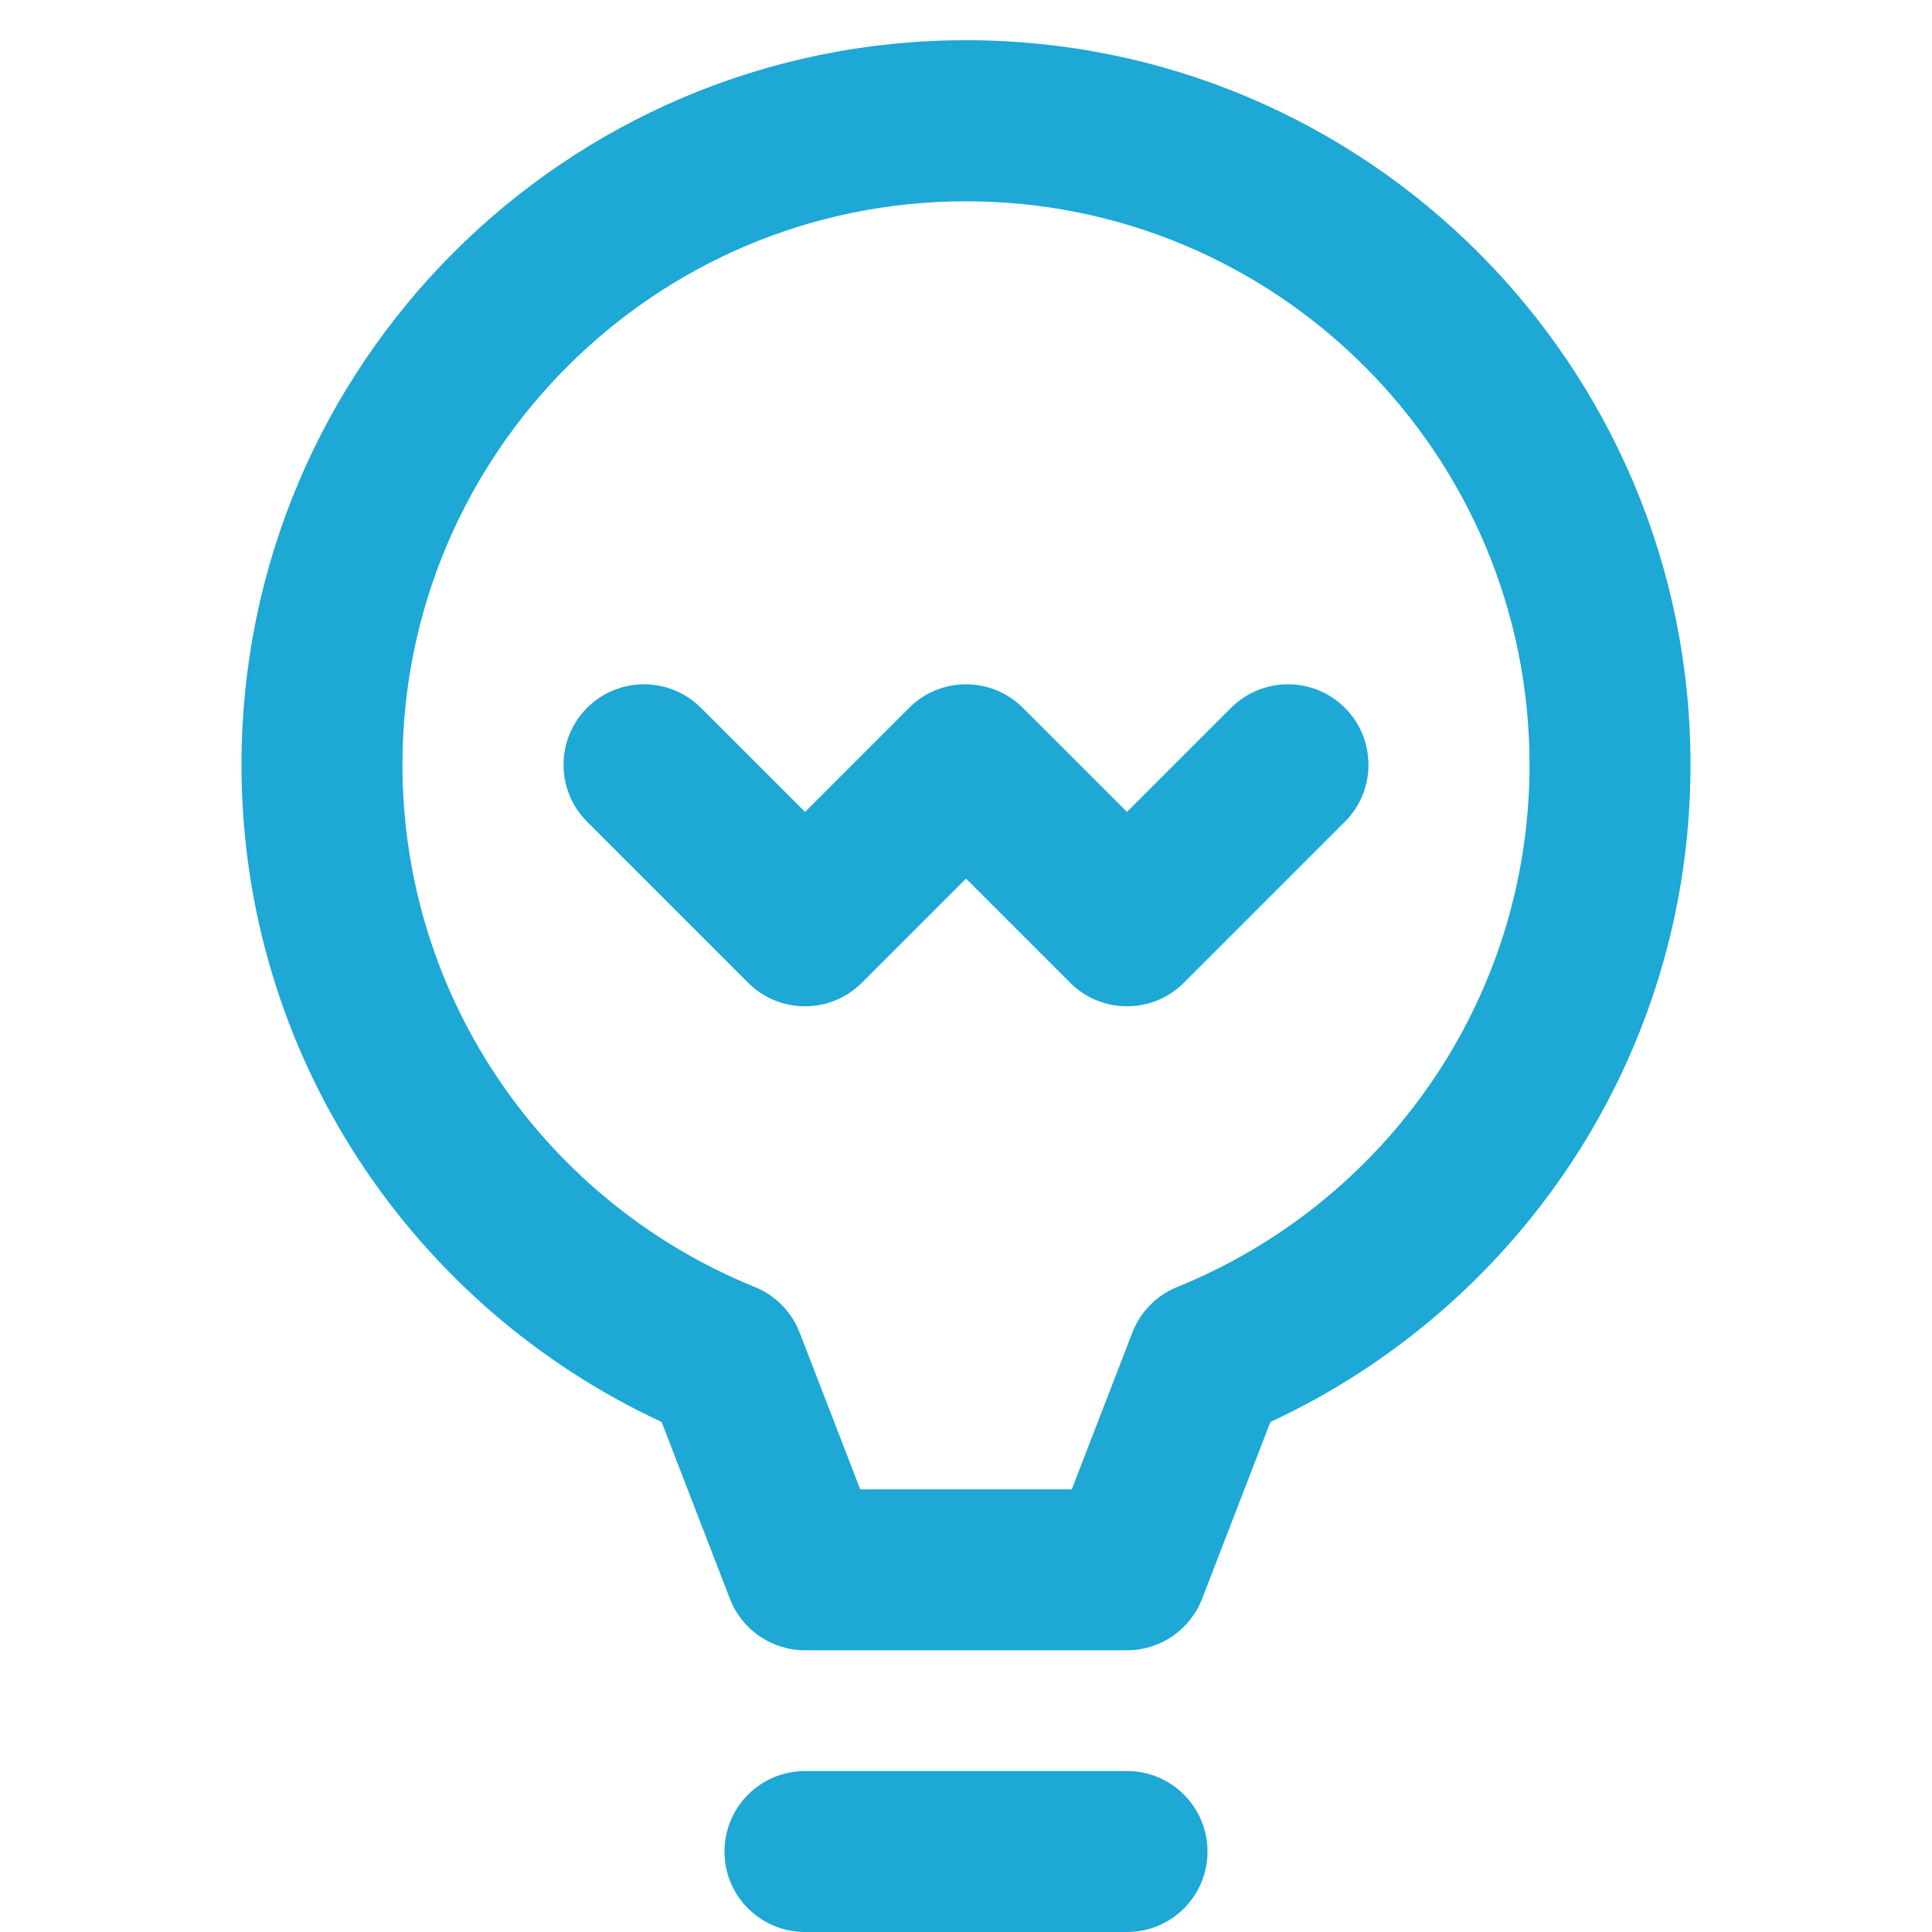
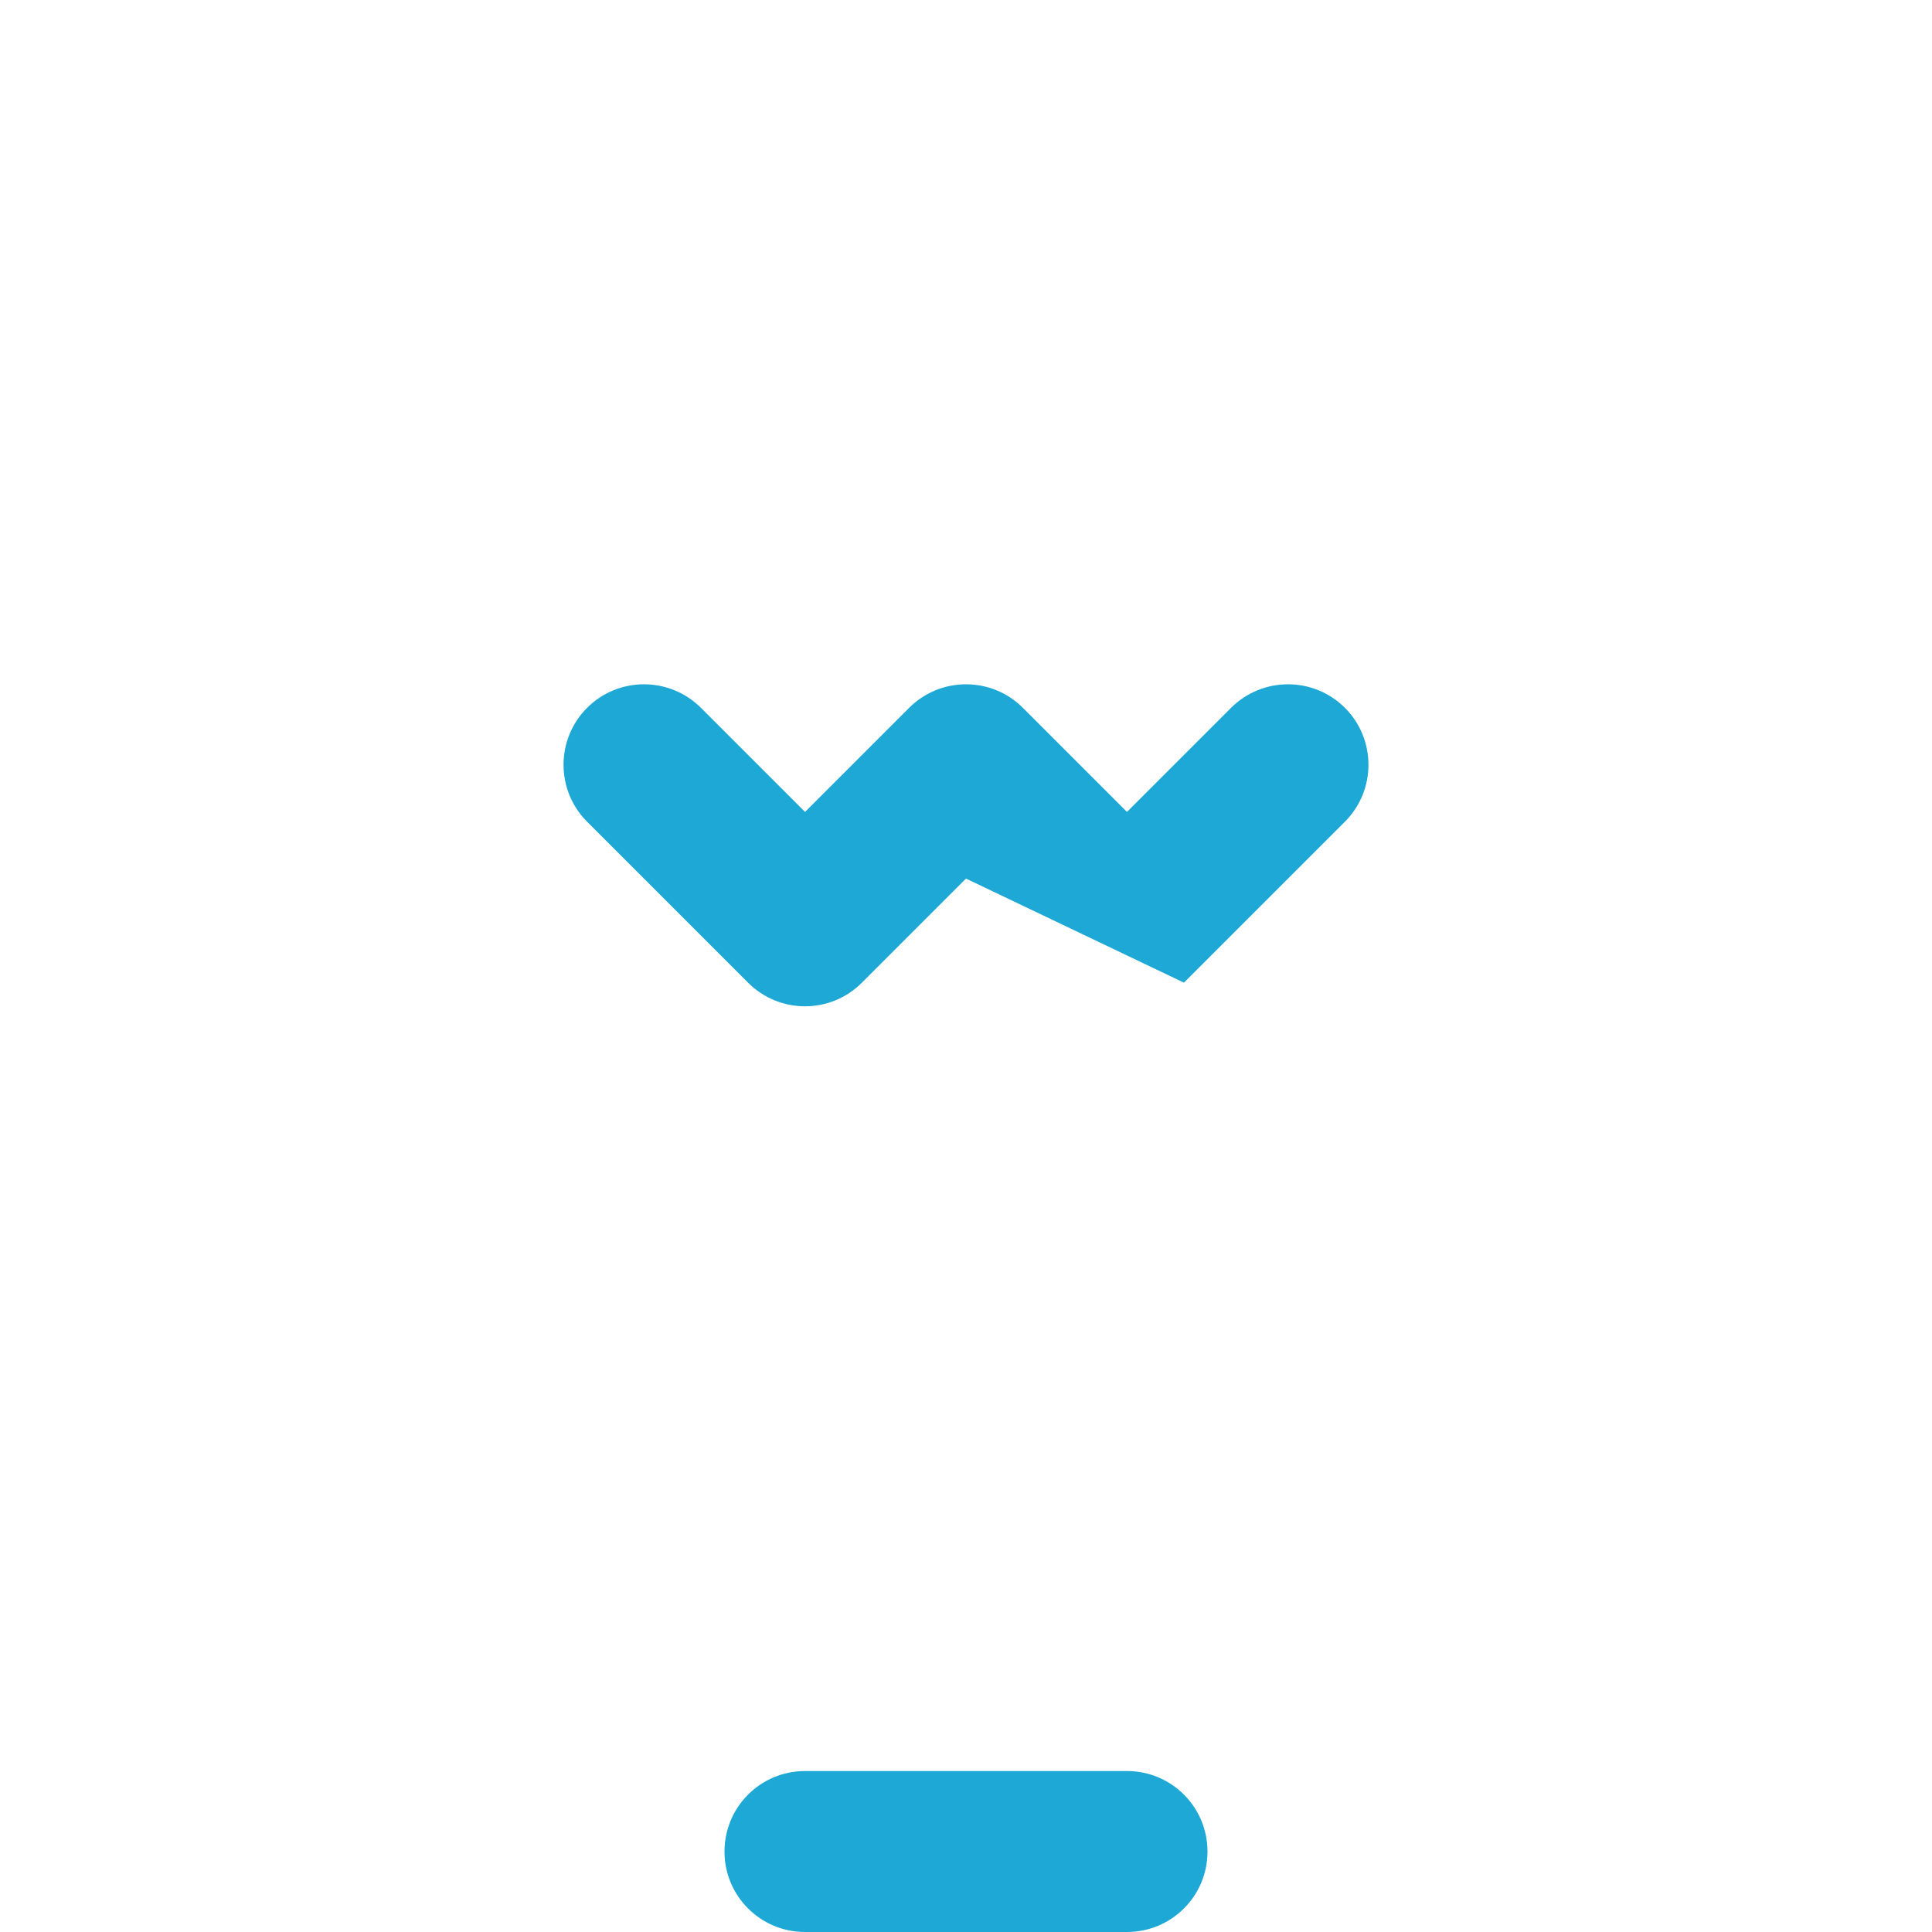
<svg xmlns="http://www.w3.org/2000/svg" width="16" height="16" viewBox="0 0 16 16" fill="none">
  <g clip-path="url(#clip0)">
-     <path fill-rule="evenodd" clip-rule="evenodd" d="M2 6.333C2 3.02 4.686 0.333 8 0.333C11.313 0.333 14 3.02 14 6.333C14 8.748 12.573 10.824 10.521 11.776L9.955 13.241C9.856 13.497 9.609 13.667 9.333 13.667H6.667C6.391 13.667 6.144 13.497 6.045 13.241L5.479 11.776C3.427 10.824 2 8.748 2 6.333ZM8 1.667C5.423 1.667 3.333 3.756 3.333 6.333C3.333 8.29 4.539 9.964 6.25 10.658C6.421 10.727 6.555 10.863 6.622 11.035L7.124 12.334H8.876L9.378 11.035C9.445 10.863 9.579 10.727 9.75 10.658C11.461 9.964 12.667 8.29 12.667 6.333C12.667 3.756 10.577 1.667 8 1.667Z" fill="#1DA8D5" />
    <path fill-rule="evenodd" clip-rule="evenodd" d="M6 15.334C6 14.965 6.298 14.667 6.667 14.667H9.333C9.702 14.667 10 14.965 10 15.334C10 15.702 9.702 16 9.333 16H6.667C6.298 16 6 15.702 6 15.334Z" fill="#1DA8D5" />
-     <path fill-rule="evenodd" clip-rule="evenodd" d="M4.862 5.862C5.122 5.602 5.544 5.602 5.805 5.862L6.667 6.724L7.529 5.862C7.789 5.602 8.211 5.602 8.471 5.862L9.333 6.724L10.195 5.862C10.456 5.602 10.878 5.602 11.138 5.862C11.398 6.122 11.398 6.545 11.138 6.805L9.805 8.138C9.544 8.399 9.122 8.399 8.862 8.138L8 7.276L7.138 8.138C6.878 8.399 6.456 8.399 6.195 8.138L4.862 6.805C4.602 6.545 4.602 6.122 4.862 5.862Z" fill="#1DA8D5" />
+     <path fill-rule="evenodd" clip-rule="evenodd" d="M4.862 5.862C5.122 5.602 5.544 5.602 5.805 5.862L6.667 6.724L7.529 5.862C7.789 5.602 8.211 5.602 8.471 5.862L9.333 6.724L10.195 5.862C10.456 5.602 10.878 5.602 11.138 5.862C11.398 6.122 11.398 6.545 11.138 6.805L9.805 8.138L8 7.276L7.138 8.138C6.878 8.399 6.456 8.399 6.195 8.138L4.862 6.805C4.602 6.545 4.602 6.122 4.862 5.862Z" fill="#1DA8D5" />
  </g>
  <defs>
    <clipPath id="clip0">
      <rect width="16" height="16" fill="white" />
    </clipPath>
  </defs>
</svg>